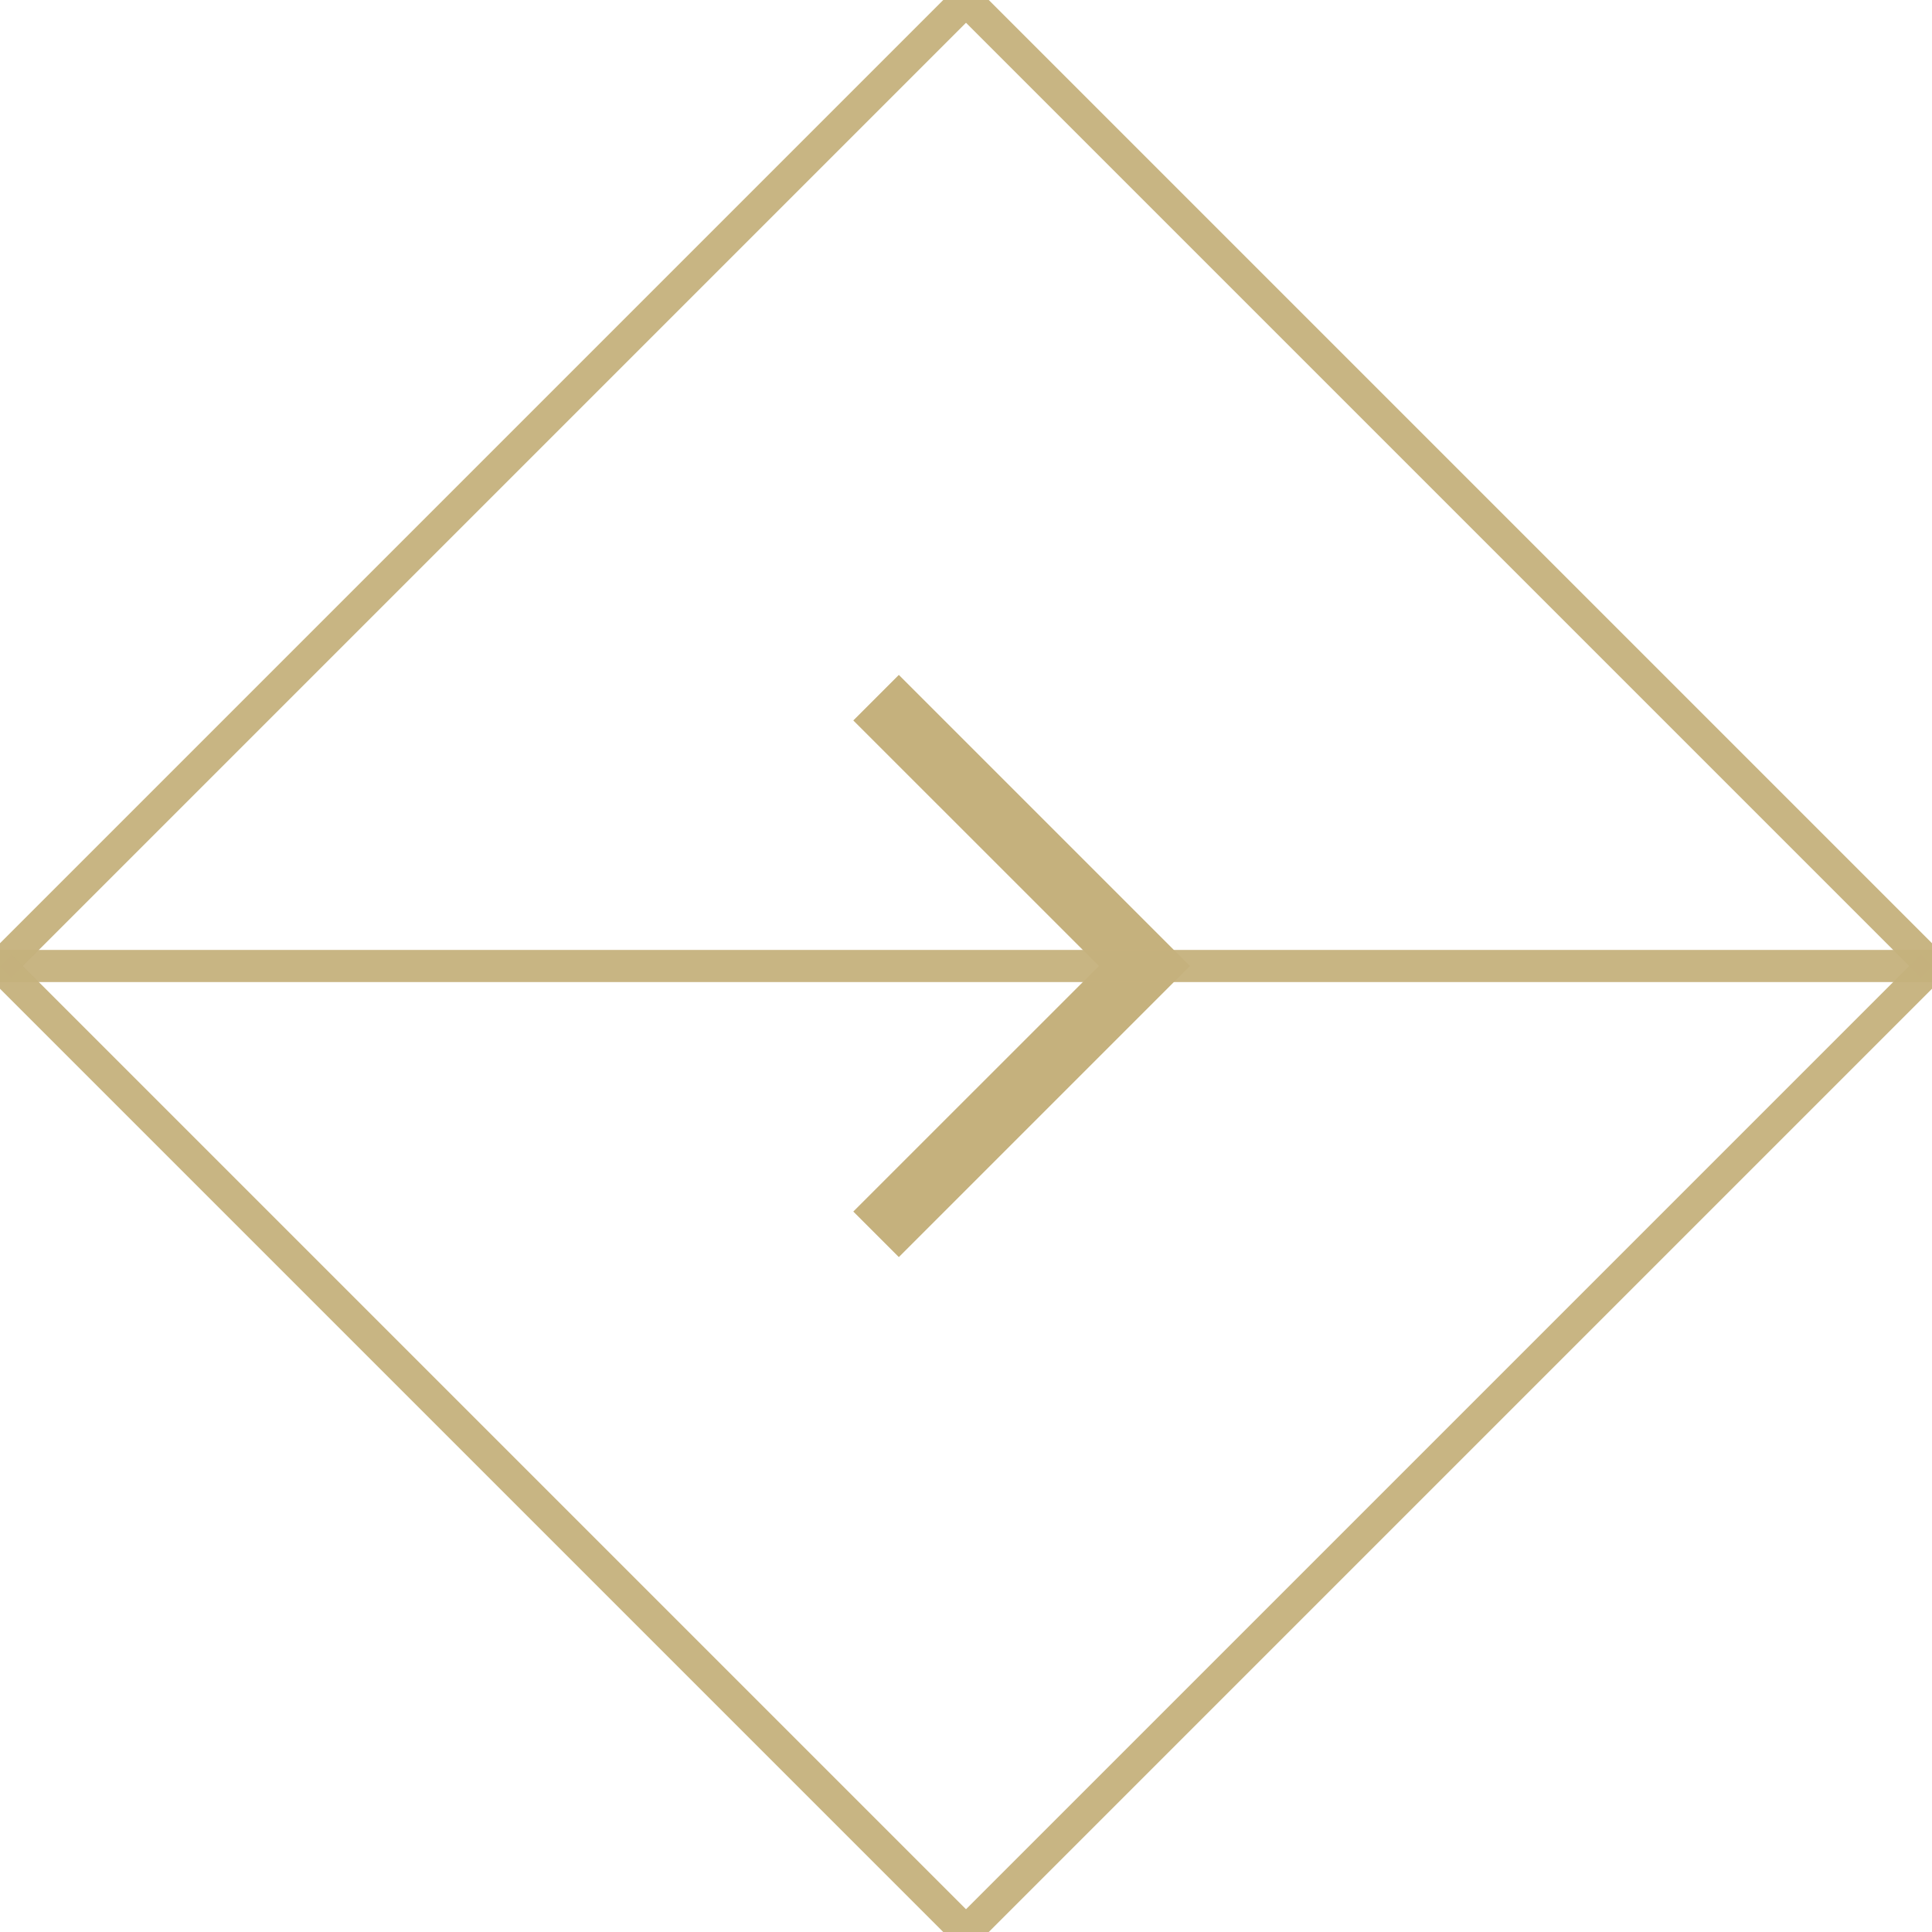
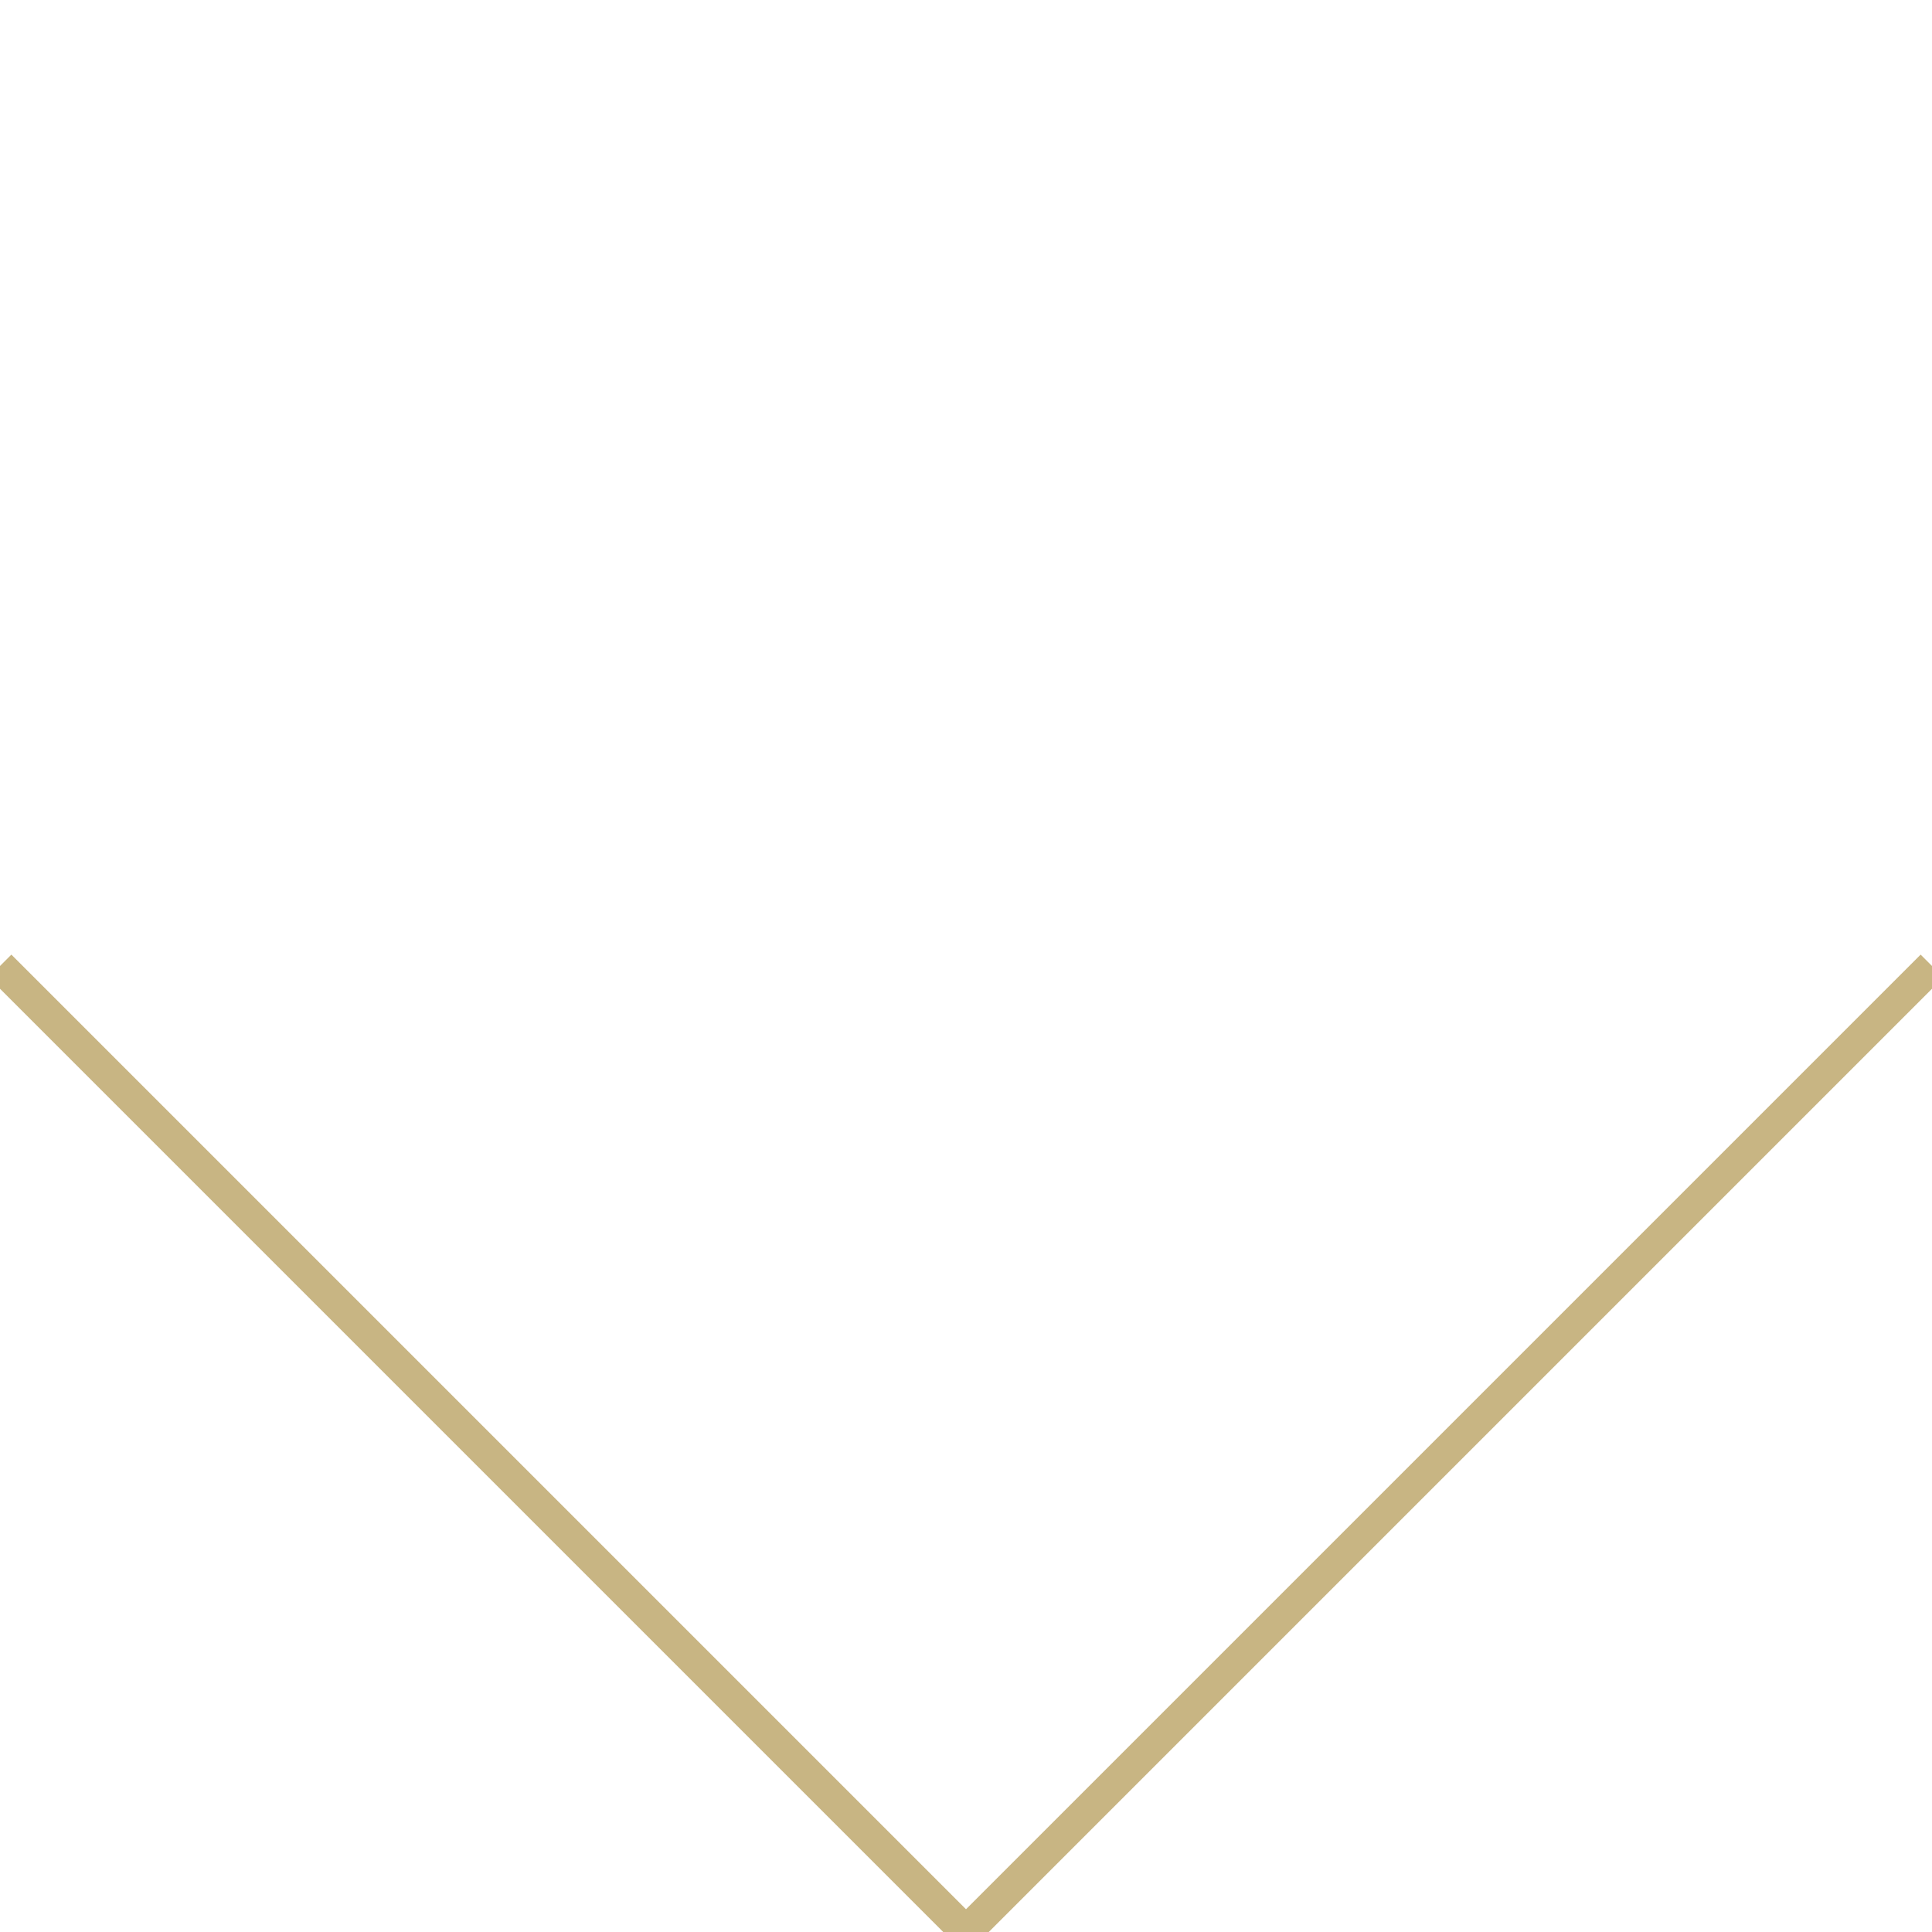
<svg xmlns="http://www.w3.org/2000/svg" xmlns:xlink="http://www.w3.org/1999/xlink" width="60" height="60" viewBox="0 0 60 60">
-   <path fill="#C5B17D" d="M27.914 20.96l9.04 9.04-9.04 9.04-1.414-1.414L34.127 30 26.5 22.374z" />
  <g opacity=".95">
    <defs>
-       <path id="a" d="M0 29.5h60v1H0z" />
-     </defs>
+       </defs>
    <clipPath id="b">
      <use xlink:href="#a" overflow="visible" />
    </clipPath>
    <path clip-path="url(#b)" fill="none" stroke="#C5B17D" stroke-miterlimit="22.926" d="M0 30h60" />
  </g>
  <g opacity=".95">
    <defs>
      <path id="c" d="M-.354-.707h60.707v31.061H-.354z" />
    </defs>
    <clipPath id="d">
      <use xlink:href="#c" overflow="visible" />
    </clipPath>
-     <path clip-path="url(#d)" fill="none" stroke="#C5B17D" stroke-miterlimit="22.926" d="M60 30L30 0 0 30" />
  </g>
  <g opacity=".95">
    <defs>
      <path id="e" d="M-.354 29.646h60.707v31.061H-.354z" />
    </defs>
    <clipPath id="f">
      <use xlink:href="#e" overflow="visible" />
    </clipPath>
    <path clip-path="url(#f)" fill="none" stroke="#C5B17D" stroke-miterlimit="22.926" d="M60 30L30 60 0 30" />
  </g>
</svg>